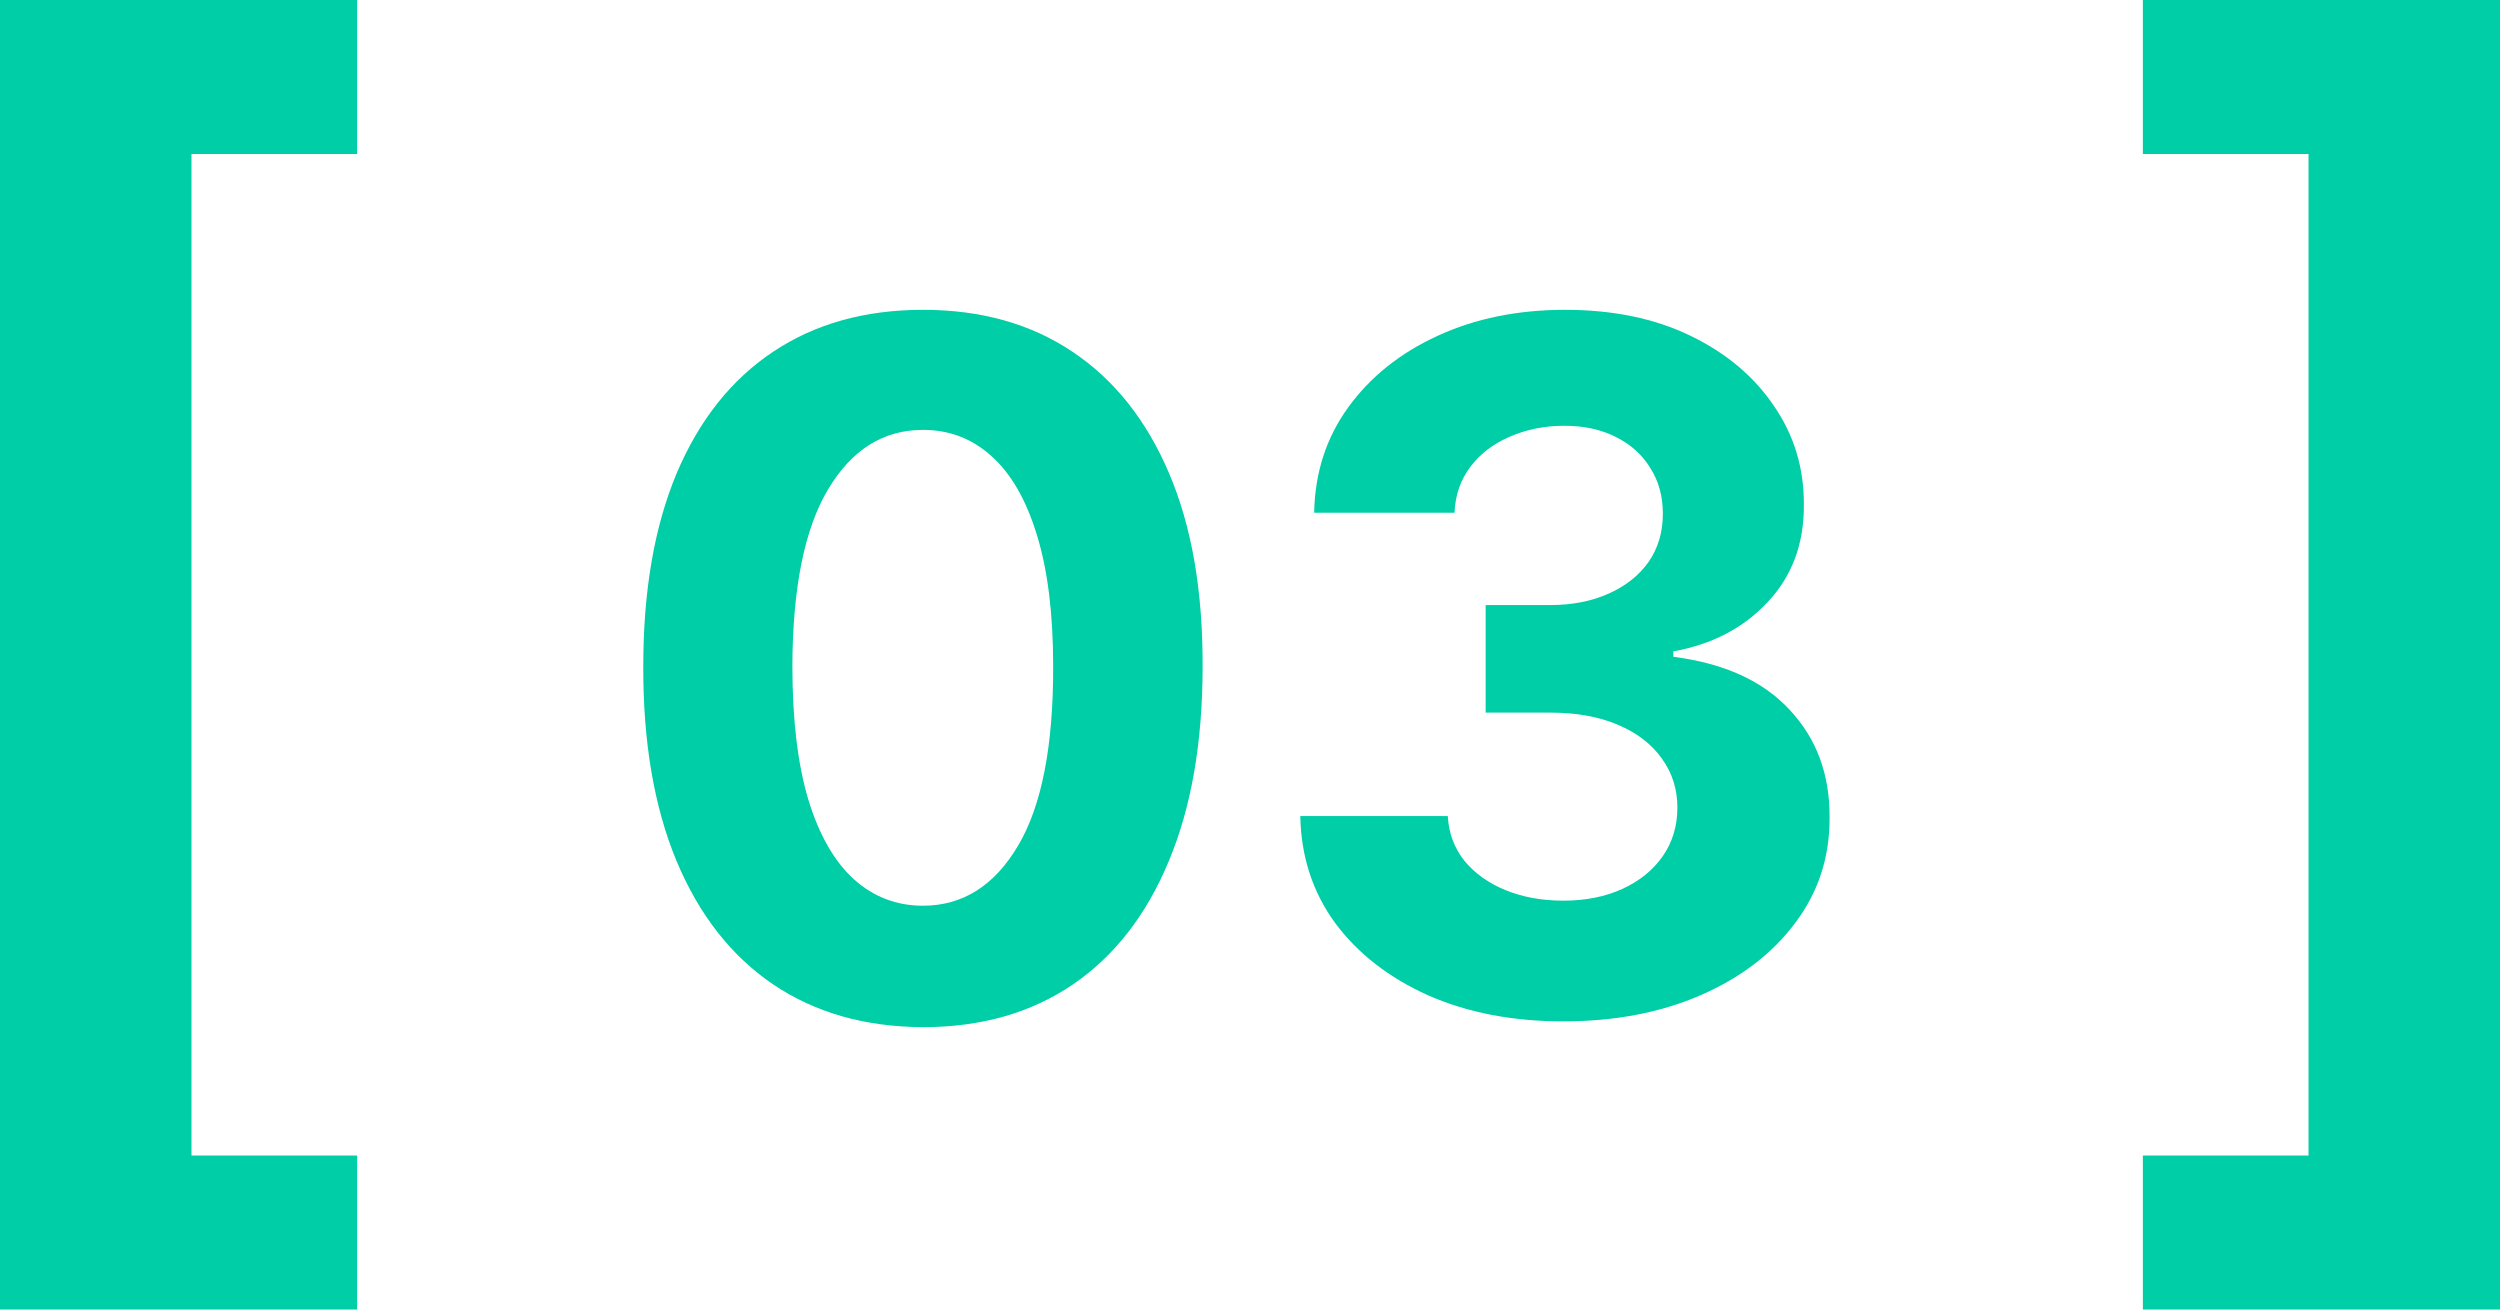
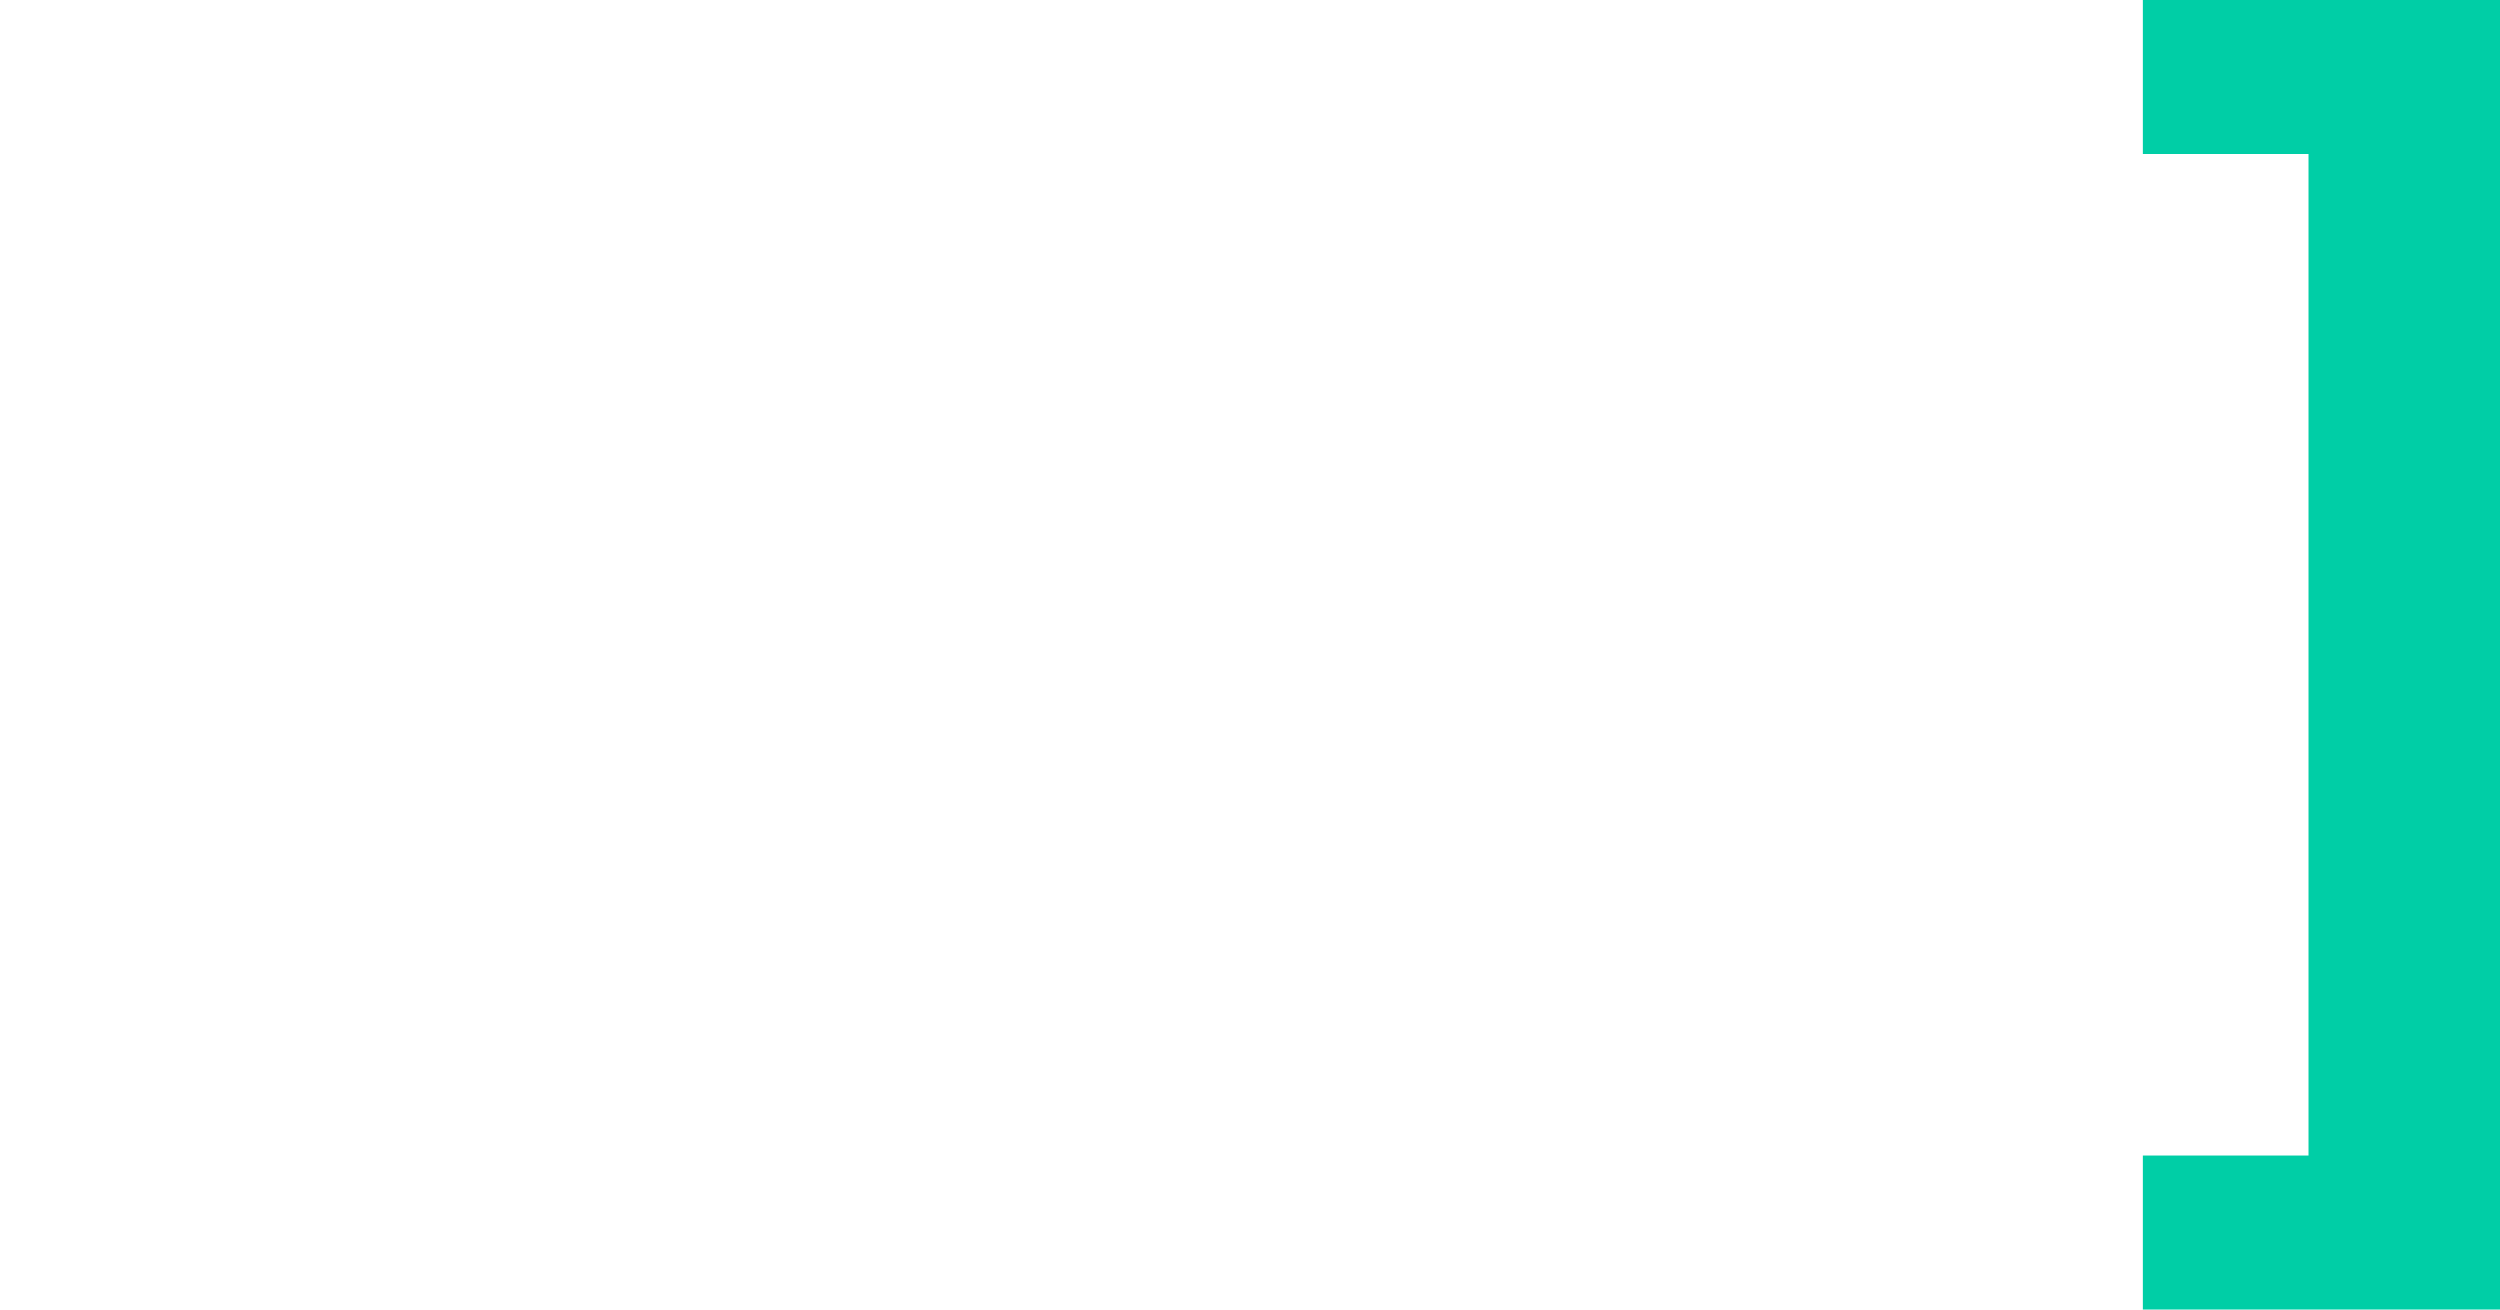
<svg xmlns="http://www.w3.org/2000/svg" width="42" height="22" viewBox="0 0 42 22" fill="none">
-   <path d="M0 22V0H6V2.587H3.217V19.413H6V22H0Z" fill="#00CEA6" />
-   <path d="M26.26 17.159C25.412 17.159 24.656 17.013 23.993 16.722C23.334 16.426 22.813 16.021 22.43 15.506C22.052 14.987 21.857 14.388 21.845 13.71H24.323C24.338 13.994 24.43 14.244 24.601 14.46C24.775 14.672 25.006 14.837 25.294 14.955C25.582 15.072 25.906 15.131 26.266 15.131C26.641 15.131 26.972 15.064 27.26 14.932C27.548 14.799 27.773 14.616 27.936 14.381C28.099 14.146 28.18 13.875 28.18 13.568C28.18 13.258 28.093 12.983 27.919 12.744C27.749 12.502 27.502 12.312 27.18 12.176C26.862 12.04 26.483 11.972 26.044 11.972H24.959V10.165H26.044C26.415 10.165 26.743 10.1 27.027 9.972C27.315 9.843 27.538 9.665 27.698 9.438C27.857 9.206 27.936 8.938 27.936 8.631C27.936 8.339 27.866 8.083 27.726 7.864C27.59 7.64 27.396 7.466 27.146 7.341C26.9 7.216 26.612 7.153 26.283 7.153C25.949 7.153 25.645 7.214 25.368 7.335C25.091 7.453 24.87 7.621 24.703 7.841C24.537 8.061 24.448 8.318 24.436 8.614H22.078C22.09 7.943 22.281 7.352 22.652 6.841C23.023 6.33 23.523 5.93 24.152 5.642C24.785 5.35 25.499 5.205 26.294 5.205C27.097 5.205 27.8 5.35 28.402 5.642C29.004 5.934 29.472 6.328 29.805 6.824C30.143 7.316 30.309 7.869 30.305 8.483C30.309 9.135 30.107 9.678 29.698 10.114C29.292 10.549 28.764 10.826 28.112 10.943V11.034C28.968 11.144 29.62 11.441 30.067 11.926C30.518 12.407 30.741 13.009 30.737 13.733C30.741 14.396 30.55 14.985 30.163 15.5C29.781 16.015 29.252 16.421 28.578 16.716C27.904 17.011 27.131 17.159 26.26 17.159Z" fill="#00CEA6" />
-   <path d="M15.506 17.256C14.528 17.252 13.687 17.011 12.983 16.534C12.282 16.057 11.742 15.366 11.364 14.46C10.989 13.555 10.803 12.466 10.807 11.193C10.807 9.924 10.994 8.843 11.369 7.949C11.748 7.055 12.288 6.375 12.989 5.909C13.693 5.439 14.532 5.205 15.506 5.205C16.479 5.205 17.316 5.439 18.017 5.909C18.721 6.379 19.263 7.061 19.642 7.955C20.021 8.845 20.208 9.924 20.204 11.193C20.204 12.47 20.015 13.561 19.636 14.466C19.261 15.371 18.723 16.062 18.023 16.54C17.322 17.017 16.483 17.256 15.506 17.256ZM15.506 15.216C16.172 15.216 16.704 14.881 17.102 14.21C17.5 13.54 17.697 12.534 17.693 11.193C17.693 10.311 17.602 9.576 17.42 8.989C17.242 8.402 16.988 7.96 16.659 7.665C16.333 7.369 15.949 7.222 15.506 7.222C14.843 7.222 14.312 7.553 13.915 8.216C13.517 8.879 13.316 9.871 13.312 11.193C13.312 12.087 13.401 12.833 13.579 13.432C13.761 14.027 14.017 14.473 14.347 14.773C14.676 15.068 15.062 15.216 15.506 15.216Z" fill="#00CEA6" />
  <path d="M42 22V0H36V2.587H38.783V19.413H36V22H42Z" fill="#00CEA6" />
</svg>